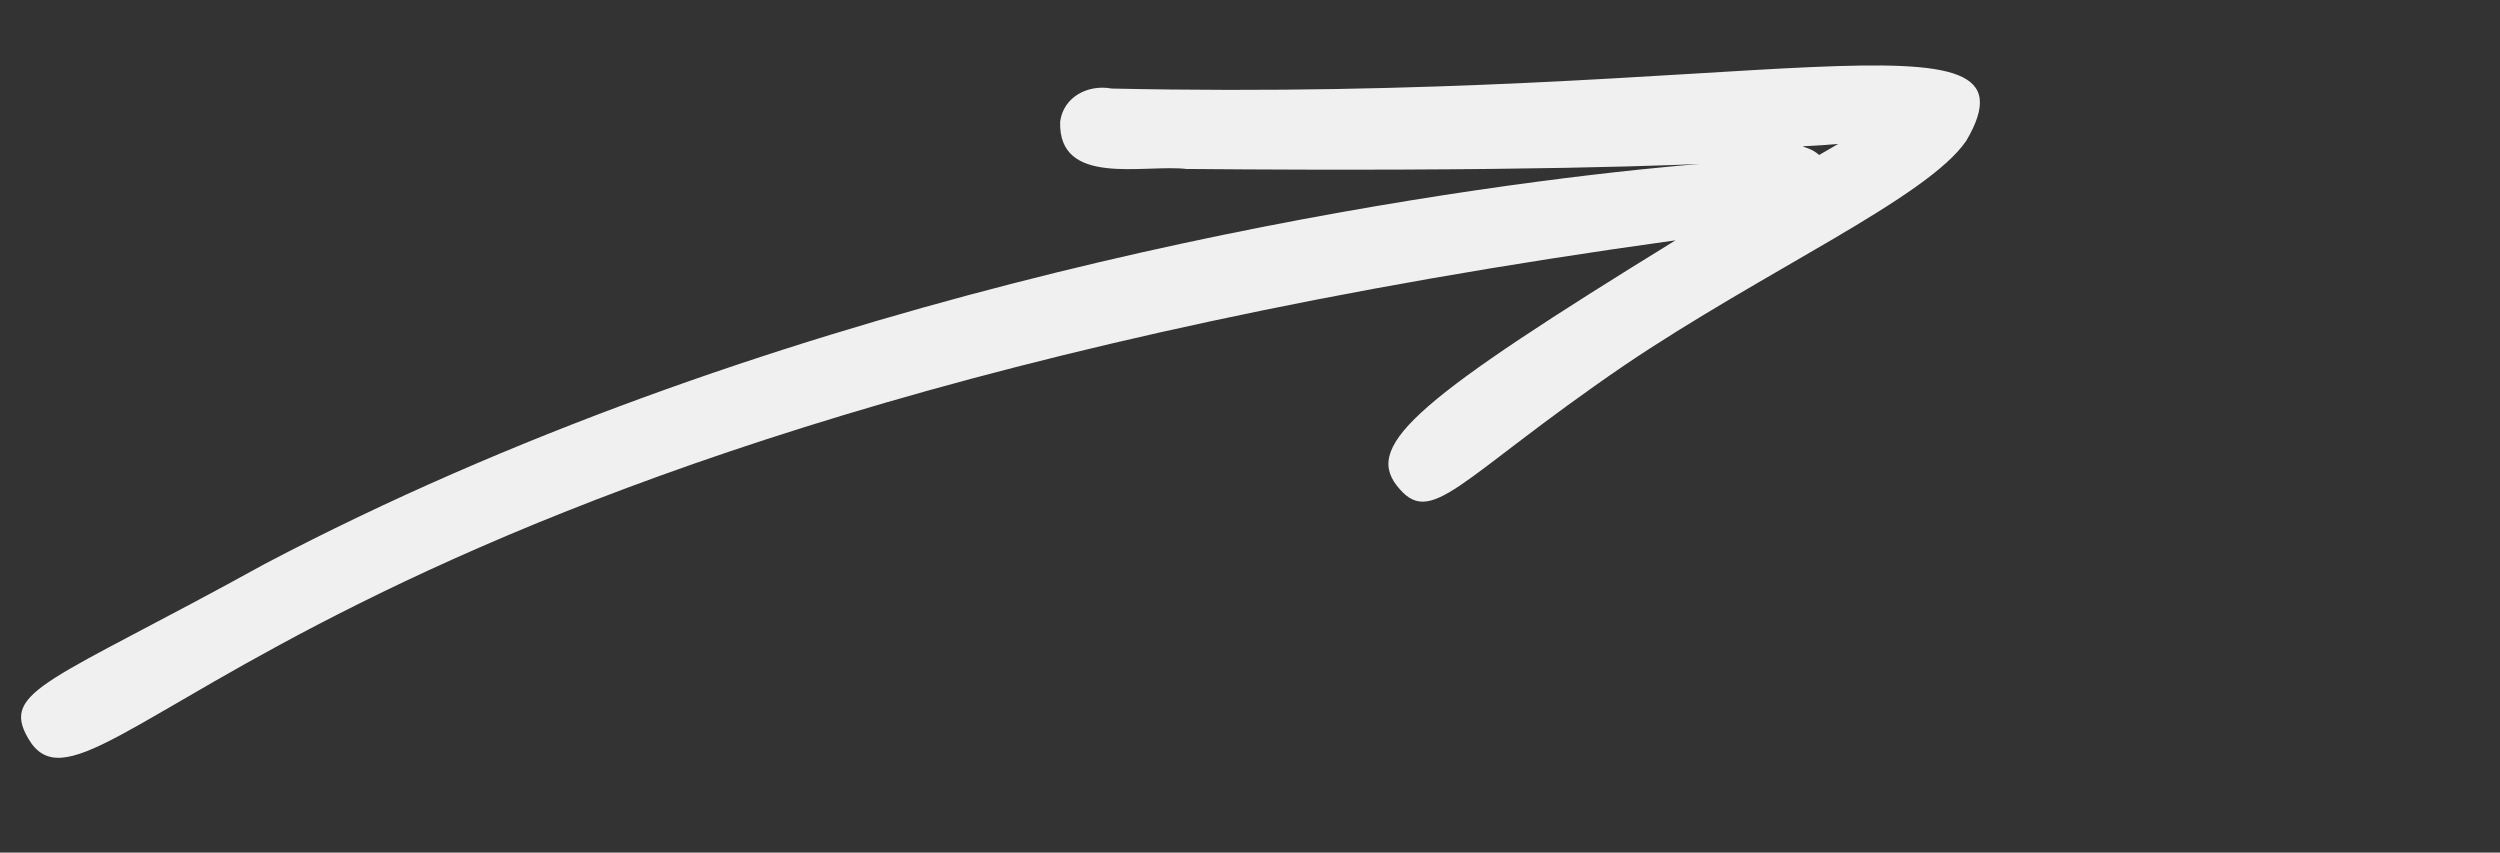
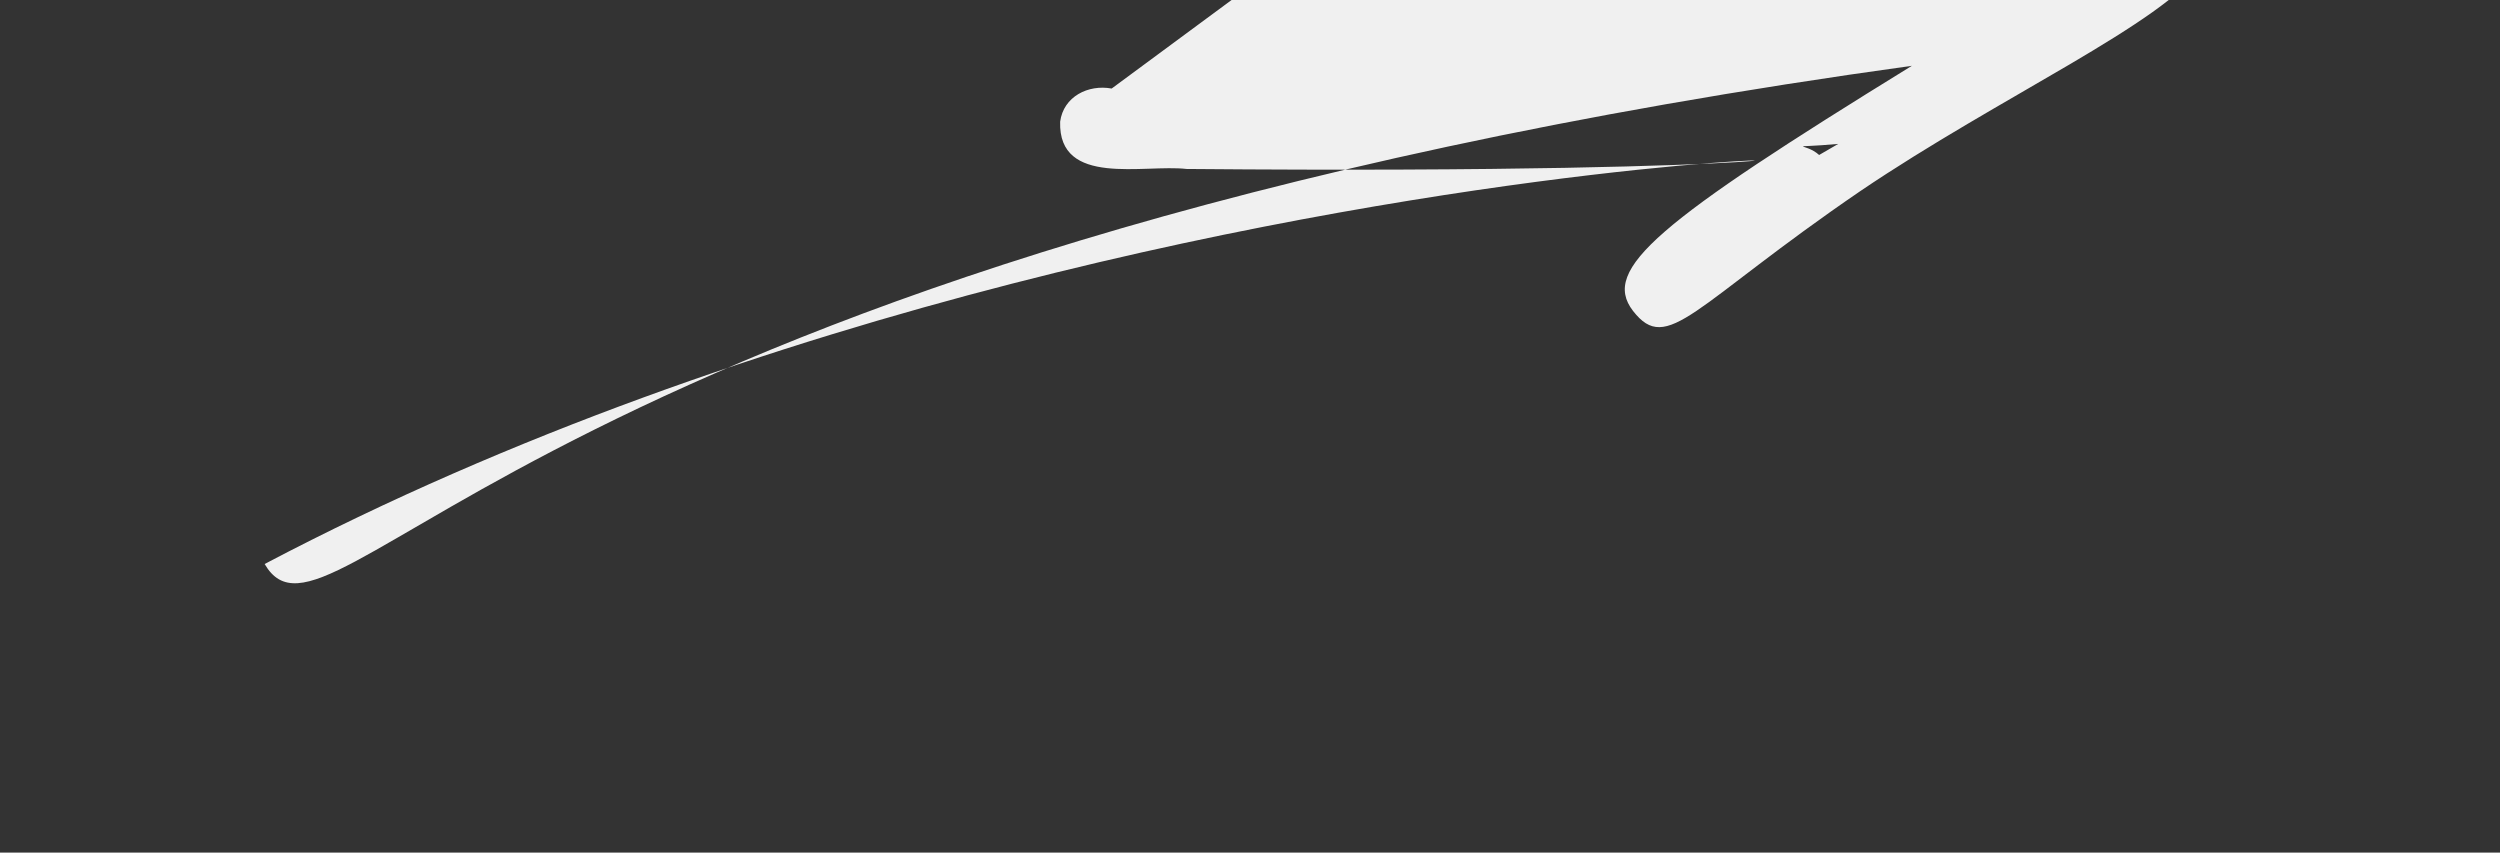
<svg xmlns="http://www.w3.org/2000/svg" fill="#f0f0f0" height="522.3" preserveAspectRatio="xMidYMid meet" version="1" viewBox="-12.9 -40.1 1531.5 522.3" width="1531.5" zoomAndPan="magnify">
  <rect x="-12.9" y="-40.1" width="1531.5" height="522.3" fill="#333333" stroke="none" />
  <g id="change1_1">
-     <path d="m668.104,14.141c-14.312-2.643-29.527,4.883-31.557,20.307-1.241,40.181,51.414,25.95,77.444,28.963,804.637,7.09,43.03-77.785-564.779,242.002C17.676,378.01-12.881,382.713,4.414,412.32c40.811,69.866,162.385-188.09,1009.096-305.198-155.673,95.911-190.61,124.507-170.837,150.134,21.206,27.332,36.307-3.001,139.205-73.351,85.911-58.159,186.177-102.899,209.832-137.869,50.355-86.125-129.265-23.355-523.606-31.895Zm433.396,40.704c-8.554-7.848-21.833-3.807,11.687-6.777-3.902,2.248-7.788,4.522-11.687,6.777Z" />
+     <path d="m668.104,14.141c-14.312-2.643-29.527,4.883-31.557,20.307-1.241,40.181,51.414,25.95,77.444,28.963,804.637,7.09,43.03-77.785-564.779,242.002c40.811,69.866,162.385-188.09,1009.096-305.198-155.673,95.911-190.61,124.507-170.837,150.134,21.206,27.332,36.307-3.001,139.205-73.351,85.911-58.159,186.177-102.899,209.832-137.869,50.355-86.125-129.265-23.355-523.606-31.895Zm433.396,40.704c-8.554-7.848-21.833-3.807,11.687-6.777-3.902,2.248-7.788,4.522-11.687,6.777Z" />
  </g>
</svg>